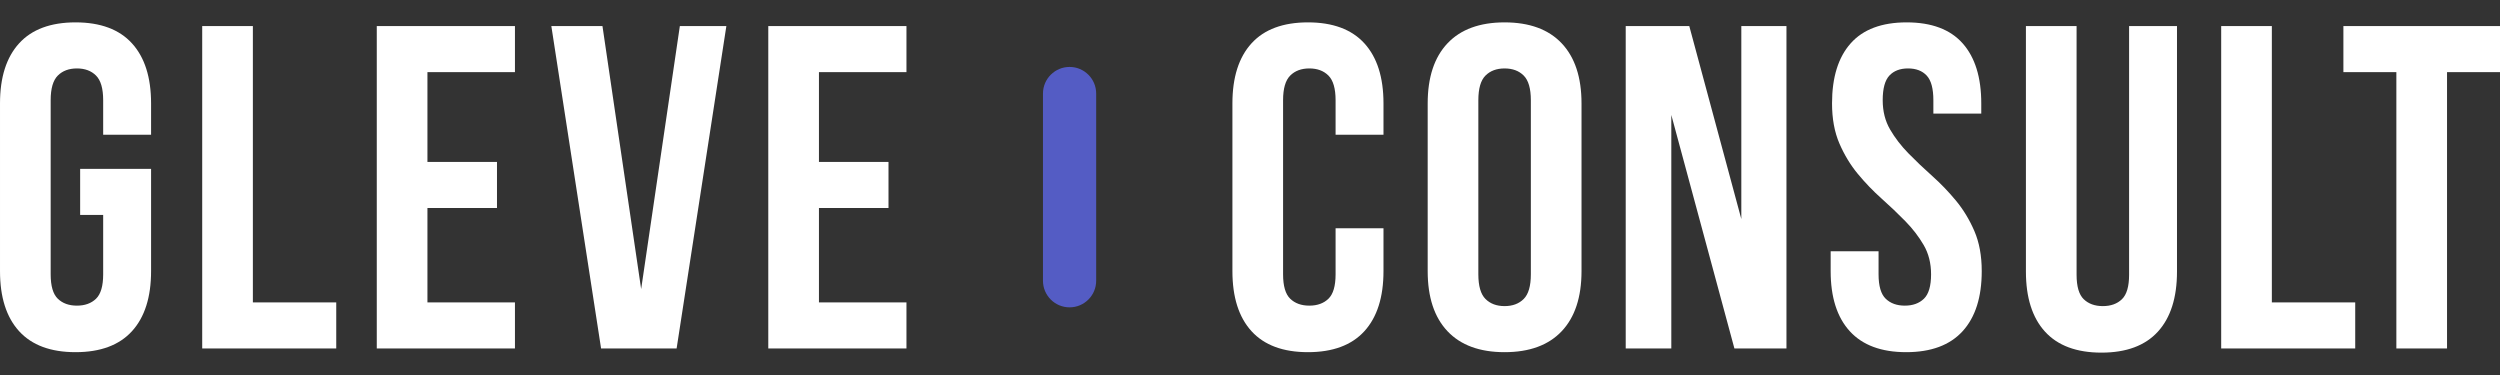
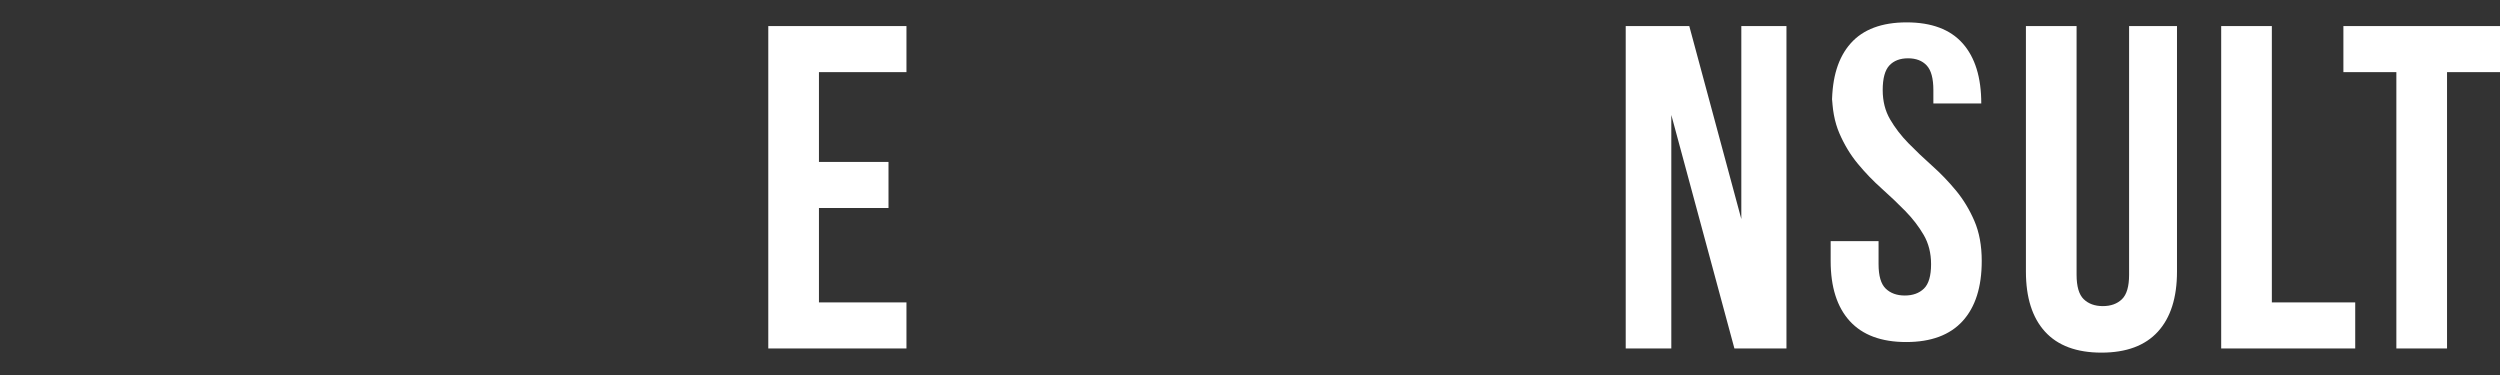
<svg xmlns="http://www.w3.org/2000/svg" viewBox="0 0 480 72" fill-rule="evenodd" clip-rule="evenodd">
  <rect x="0" y="0" width="480" height="72" fill="#333333" stroke="none" />
  <path fill="none" d="M0 0h480v72h-480z" />
-   <path d="M15.388 32.418h13.619v19.633c0 5.011-1.224 8.858-3.67 11.541-2.447 2.682-6.058 4.024-10.834 4.024-4.775 0-8.386-1.342-10.833-4.024-2.447-2.683-3.67-6.53-3.67-11.541v-32.19c0-5.012 1.223-8.859 3.67-11.541 2.447-2.683 6.058-4.024 10.833-4.024 4.776 0 8.387 1.341 10.834 4.024 2.446 2.682 3.67 6.529 3.67 11.541v6.013h-9.198v-6.632c0-2.241-.456-3.818-1.37-4.732-.914-.914-2.137-1.37-3.67-1.37s-2.757.456-3.67 1.37c-.914.914-1.371 2.491-1.371 4.732v33.428c0 2.24.457 3.803 1.371 4.687.913.884 2.137 1.327 3.67 1.327s2.756-.443 3.67-1.327c.914-.884 1.37-2.447 1.37-4.687v-11.408h-4.421v-8.844zM38.823 5.004h9.728v53.061h16.007v8.843h-25.735v-61.904zM82.068 31.092h13.353v8.843h-13.353v18.13h16.802v8.843h-26.53v-61.904h26.53v8.843h-16.802v17.245zM123.102 55.5l7.428-50.496h8.932l-9.551 61.904h-14.503l-9.551-61.904h9.816l7.429 50.496zM265.63 43.827v8.224c0 5.011-1.223 8.858-3.67 11.541-2.447 2.682-6.058 4.024-10.833 4.024-4.776 0-8.387-1.342-10.834-4.024-2.446-2.683-3.67-6.53-3.67-11.541v-32.19c0-5.012 1.224-8.859 3.67-11.541 2.447-2.683 6.058-4.024 10.834-4.024 4.775 0 8.386 1.341 10.833 4.024 2.447 2.682 3.67 6.529 3.67 11.541v6.013h-9.197v-6.632c0-2.241-.457-3.818-1.371-4.732-.914-.914-2.137-1.37-3.67-1.37s-2.756.456-3.67 1.37c-.914.914-1.371 2.491-1.371 4.732v33.428c0 2.24.457 3.803 1.371 4.687.914.884 2.137 1.327 3.67 1.327s2.756-.443 3.67-1.327c.914-.884 1.371-2.447 1.371-4.687v-8.843h9.197zM283.842 52.67c0 2.24.457 3.817 1.371 4.731.914.914 2.137 1.371 3.67 1.371s2.756-.457 3.67-1.371c.914-.914 1.371-2.491 1.371-4.731v-33.428c0-2.241-.457-3.818-1.371-4.732-.914-.914-2.137-1.37-3.67-1.37s-2.756.456-3.67 1.37c-.914.914-1.371 2.491-1.371 4.732v33.428zm-9.727-32.809c0-5.012 1.267-8.859 3.802-11.541 2.535-2.683 6.191-4.024 10.966-4.024 4.776 0 8.431 1.341 10.966 4.024 2.535 2.682 3.803 6.529 3.803 11.541v32.19c0 5.011-1.268 8.858-3.803 11.541-2.535 2.682-6.19 4.024-10.966 4.024-4.775 0-8.431-1.342-10.966-4.024-2.535-2.683-3.802-6.53-3.802-11.541v-32.19z" fill="#fff" />
-   <path d="M210.466 17.96c0-2.819-2.288-5.108-5.108-5.108-2.819 0-5.107 2.289-5.107 5.108v35.944c0 2.819 2.288 5.107 5.107 5.107 2.82 0 5.108-2.288 5.108-5.107v-35.944z" fill="#545cc4" />
-   <path d="M320.892 22.071v44.837h-8.755v-61.904h12.204l9.993 37.054v-37.054h8.666v61.904h-9.993l-12.115-44.837zM351.75 19.861c0-5.012 1.194-8.859 3.582-11.541 2.388-2.683 5.969-4.024 10.745-4.024 4.775 0 8.357 1.341 10.745 4.024 2.387 2.682 3.581 6.529 3.581 11.541v1.945h-9.197v-2.564c0-2.241-.427-3.818-1.282-4.732-.855-.914-2.049-1.37-3.582-1.37s-2.727.456-3.582 1.37c-.854.914-1.282 2.491-1.282 4.732 0 2.122.472 3.994 1.415 5.615.943 1.621 2.123 3.154 3.538 4.599 1.414 1.444 2.933 2.889 4.554 4.333 1.621 1.445 3.139 3.022 4.554 4.731 1.415 1.71 2.594 3.656 3.538 5.837.943 2.182 1.415 4.746 1.415 7.694 0 5.011-1.224 8.858-3.67 11.541-2.447 2.682-6.058 4.024-10.834 4.024-4.775 0-8.386-1.342-10.833-4.024-2.447-2.683-3.67-6.53-3.67-11.541v-3.803h9.197v4.422c0 2.24.457 3.803 1.371 4.687.914.884 2.137 1.327 3.67 1.327s2.756-.443 3.67-1.327c.914-.884 1.371-2.447 1.371-4.687 0-2.122-.472-3.994-1.415-5.616-.943-1.621-2.123-3.154-3.538-4.598-1.414-1.445-2.933-2.889-4.554-4.334-1.621-1.444-3.139-3.021-4.554-4.731-1.415-1.71-2.594-3.655-3.538-5.837-.943-2.181-1.415-4.746-1.415-7.693zM398.704 5.004v47.754c0 2.241.457 3.803 1.371 4.688.914.884 2.137 1.326 3.67 1.326s2.756-.442 3.67-1.326c.914-.885 1.371-2.447 1.371-4.688v-47.754h9.197v47.135c0 5.012-1.223 8.859-3.67 11.541-2.447 2.683-6.058 4.024-10.833 4.024-4.776 0-8.387-1.341-10.834-4.024-2.446-2.682-3.67-6.529-3.67-11.541v-47.135h9.728zM426.468 5.004h9.727v53.061h16.007v8.843h-25.734v-61.904zM480 13.847h-10.17v53.061h-9.728v-53.061h-10.17v-8.843h30.068v8.843zM157.238 31.092h13.353v8.843h-13.353v18.13h16.802v8.843h-26.53v-61.904h26.53v8.843h-16.802v17.245z" fill="#fff" />
+   <path d="M320.892 22.071v44.837h-8.755v-61.904h12.204l9.993 37.054v-37.054h8.666v61.904h-9.993l-12.115-44.837zM351.75 19.861c0-5.012 1.194-8.859 3.582-11.541 2.388-2.683 5.969-4.024 10.745-4.024 4.775 0 8.357 1.341 10.745 4.024 2.387 2.682 3.581 6.529 3.581 11.541h-9.197v-2.564c0-2.241-.427-3.818-1.282-4.732-.855-.914-2.049-1.37-3.582-1.37s-2.727.456-3.582 1.37c-.854.914-1.282 2.491-1.282 4.732 0 2.122.472 3.994 1.415 5.615.943 1.621 2.123 3.154 3.538 4.599 1.414 1.444 2.933 2.889 4.554 4.333 1.621 1.445 3.139 3.022 4.554 4.731 1.415 1.71 2.594 3.656 3.538 5.837.943 2.182 1.415 4.746 1.415 7.694 0 5.011-1.224 8.858-3.67 11.541-2.447 2.682-6.058 4.024-10.834 4.024-4.775 0-8.386-1.342-10.833-4.024-2.447-2.683-3.67-6.53-3.67-11.541v-3.803h9.197v4.422c0 2.24.457 3.803 1.371 4.687.914.884 2.137 1.327 3.67 1.327s2.756-.443 3.67-1.327c.914-.884 1.371-2.447 1.371-4.687 0-2.122-.472-3.994-1.415-5.616-.943-1.621-2.123-3.154-3.538-4.598-1.414-1.445-2.933-2.889-4.554-4.334-1.621-1.444-3.139-3.021-4.554-4.731-1.415-1.71-2.594-3.655-3.538-5.837-.943-2.181-1.415-4.746-1.415-7.693zM398.704 5.004v47.754c0 2.241.457 3.803 1.371 4.688.914.884 2.137 1.326 3.67 1.326s2.756-.442 3.67-1.326c.914-.885 1.371-2.447 1.371-4.688v-47.754h9.197v47.135c0 5.012-1.223 8.859-3.67 11.541-2.447 2.683-6.058 4.024-10.833 4.024-4.776 0-8.387-1.341-10.834-4.024-2.446-2.682-3.67-6.529-3.67-11.541v-47.135h9.728zM426.468 5.004h9.727v53.061h16.007v8.843h-25.734v-61.904zM480 13.847h-10.17v53.061h-9.728v-53.061h-10.17v-8.843h30.068v8.843zM157.238 31.092h13.353v8.843h-13.353v18.13h16.802v8.843h-26.53v-61.904h26.53v8.843h-16.802v17.245z" fill="#fff" />
</svg>